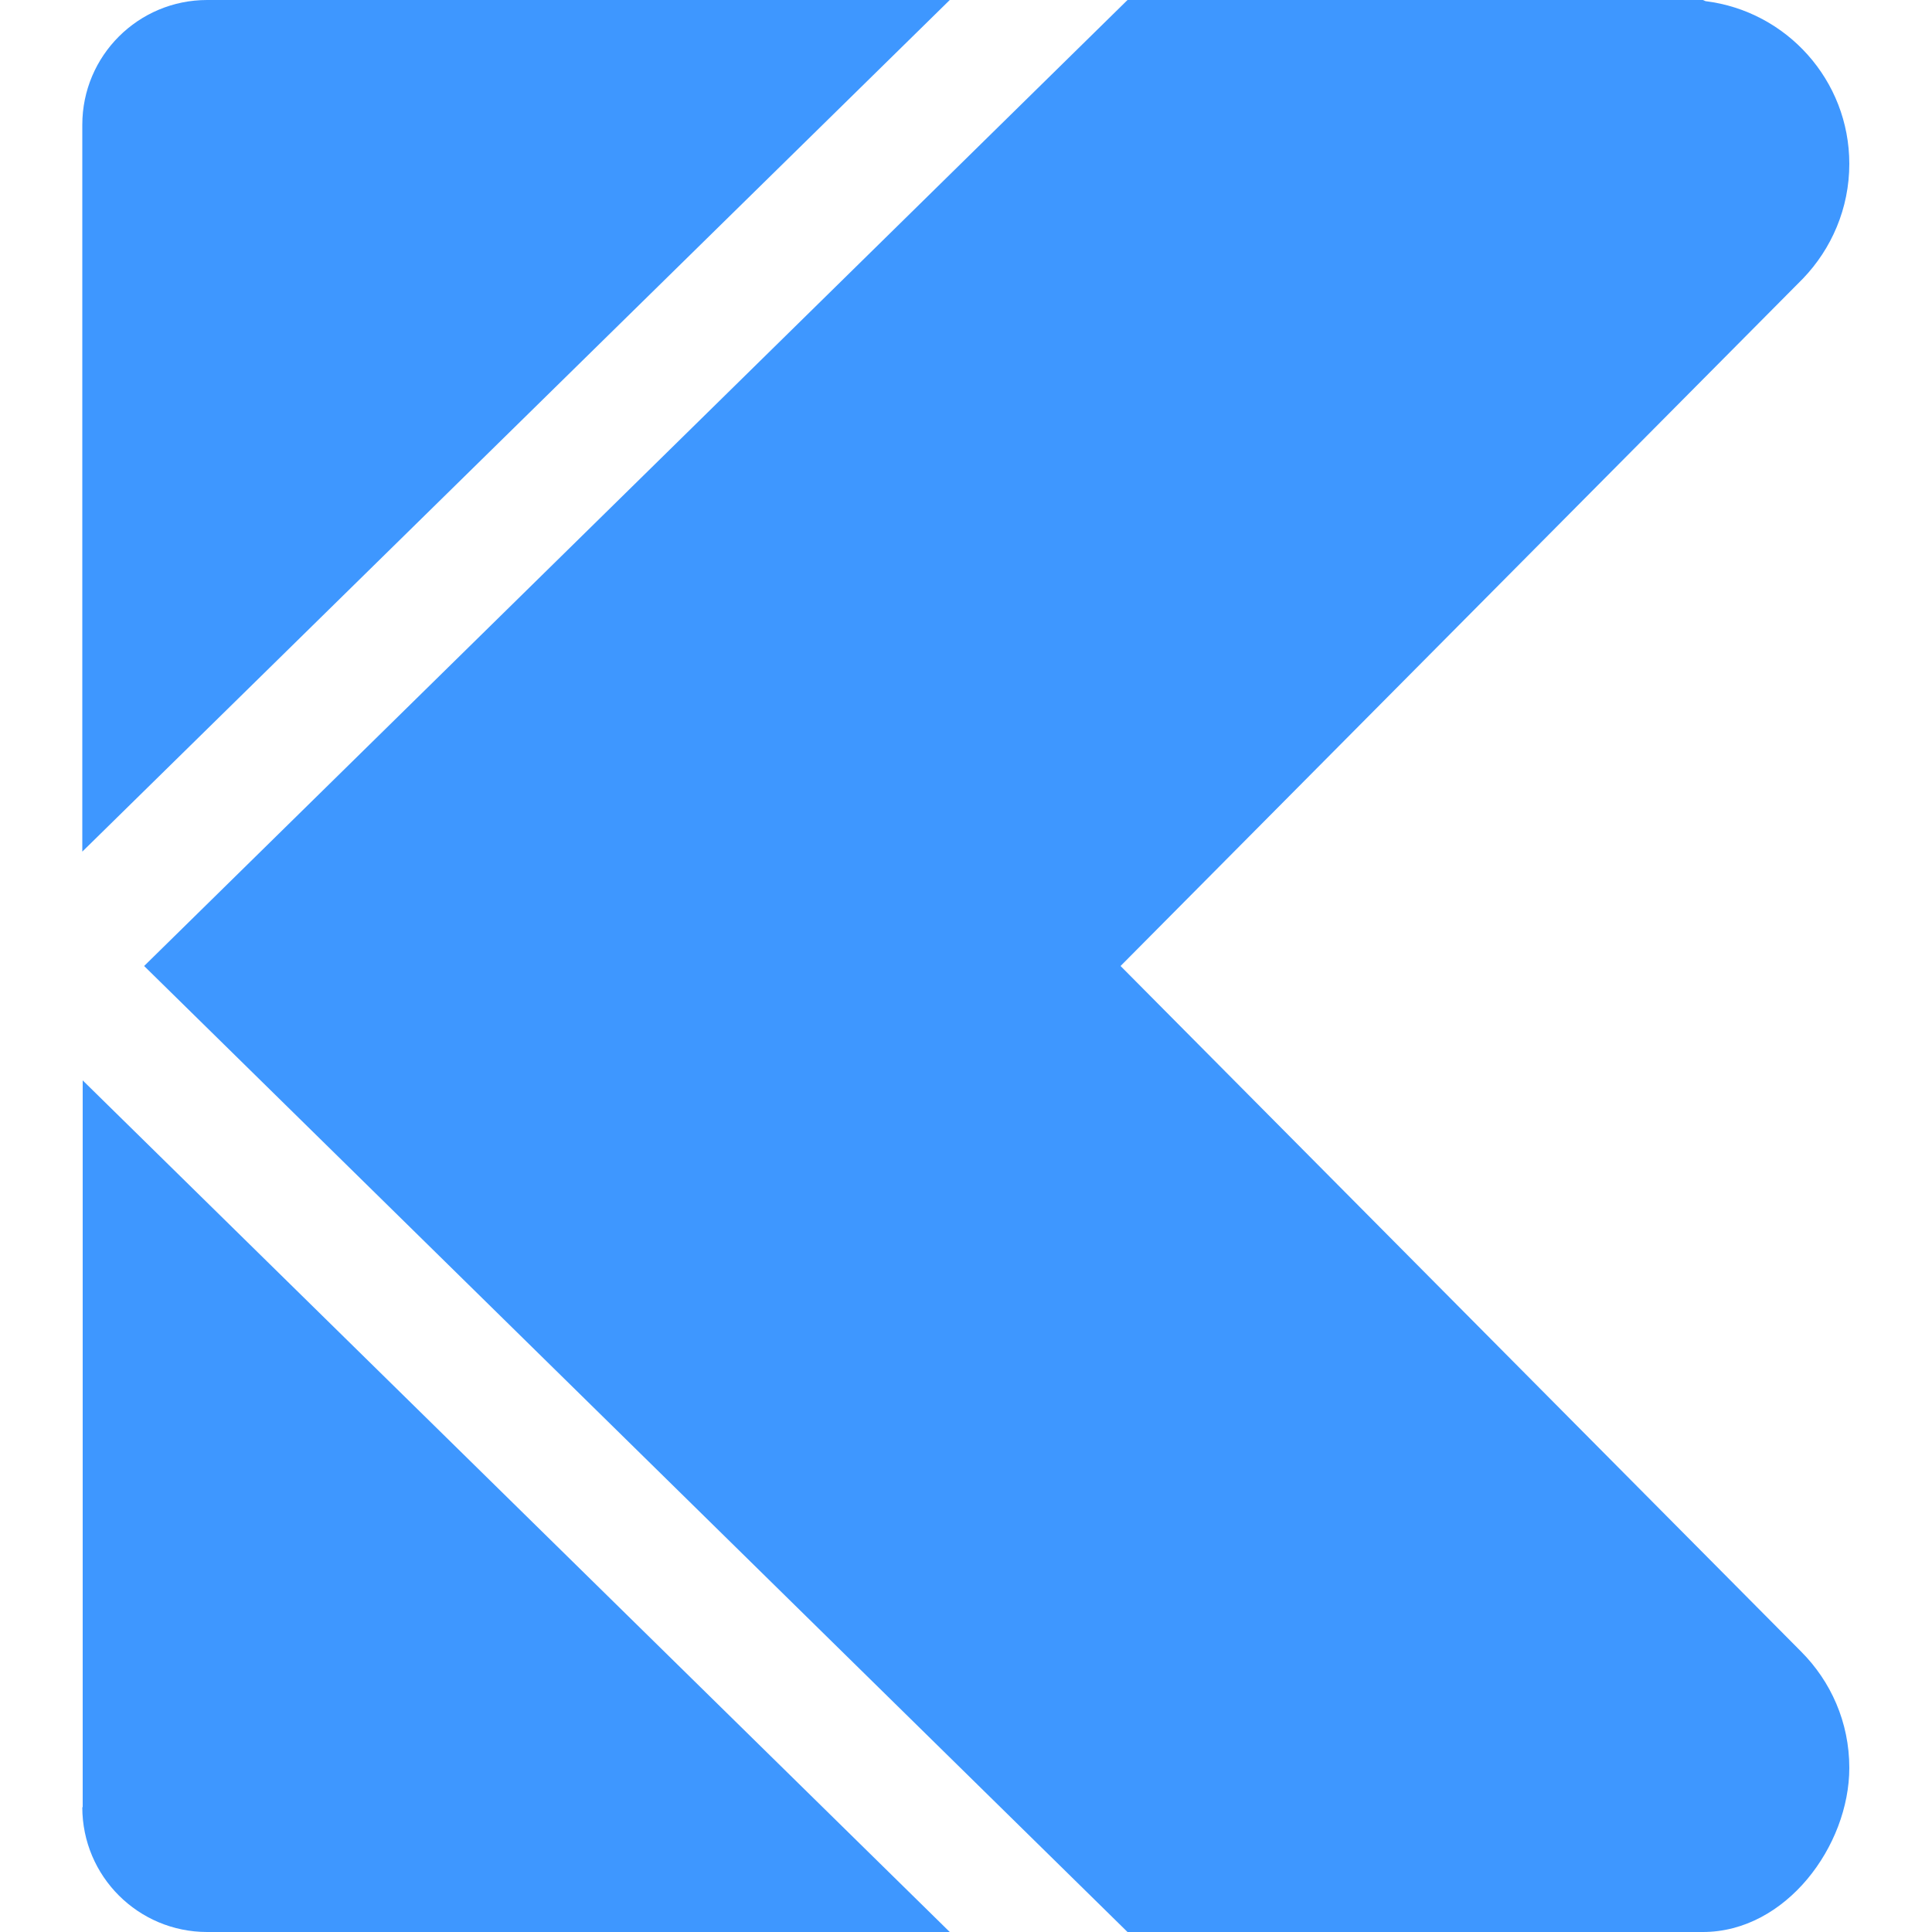
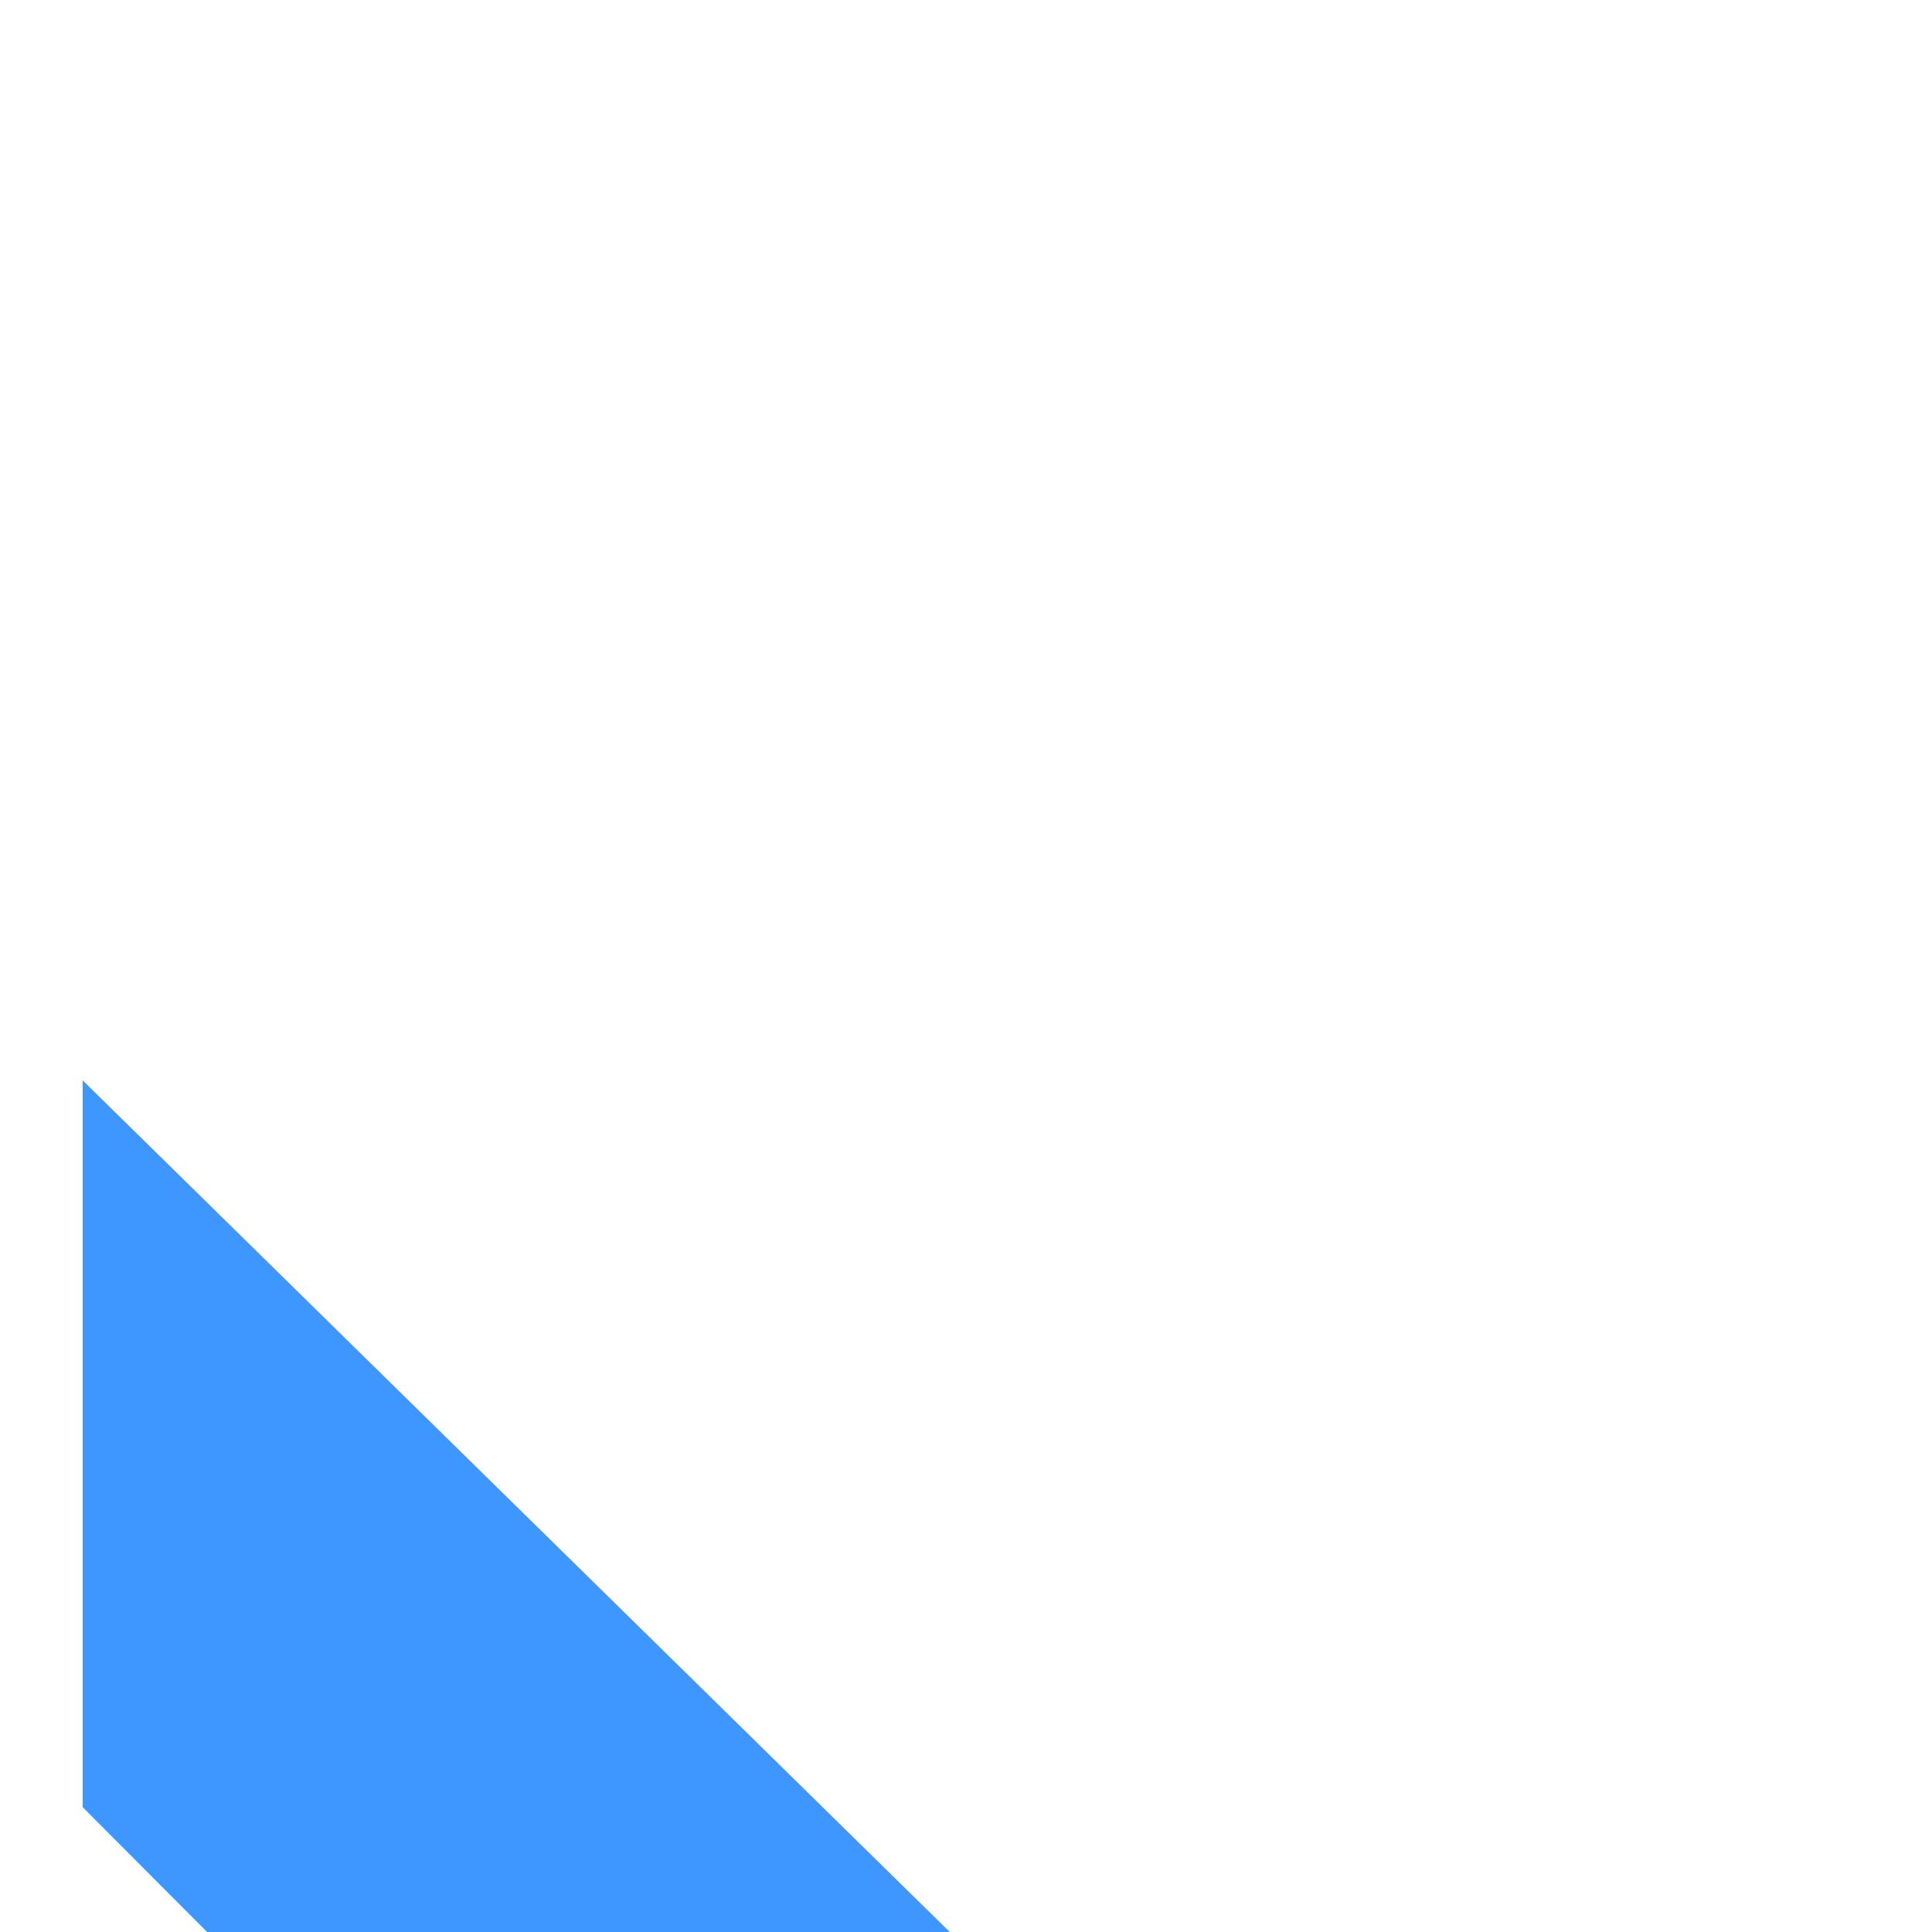
<svg xmlns="http://www.w3.org/2000/svg" viewBox="0 0 50 50">
-   <path d="M29.18,50L3.73,25,29.18,0h14.89l.07.03c2.1.26,3.72,2.05,3.72,4.21,0,1.15-.46,2.2-1.2,2.97l-17.66,17.79,17.61,17.74c.77.77,1.25,1.83,1.25,3.01,0,2.02-1.64,4.25-3.79,4.25h-14.9Z" style="fill:#3e97ff; stroke-width:0px;" />
-   <path d="M2.14,46.77v-18.81l22.44,22.04H5.36c-1.78,0-3.23-1.44-3.23-3.23Z" style="fill:#3e97ff; stroke-width:0px;" />
-   <path d="M24.58,0H5.36c-1.78,0-3.23,1.44-3.23,3.23v18.81L24.58,0Z" style="fill:#3e97ff; stroke-width:0px;" />
+   <path d="M2.14,46.77v-18.81l22.44,22.04H5.36Z" style="fill:#3e97ff; stroke-width:0px;" />
</svg>